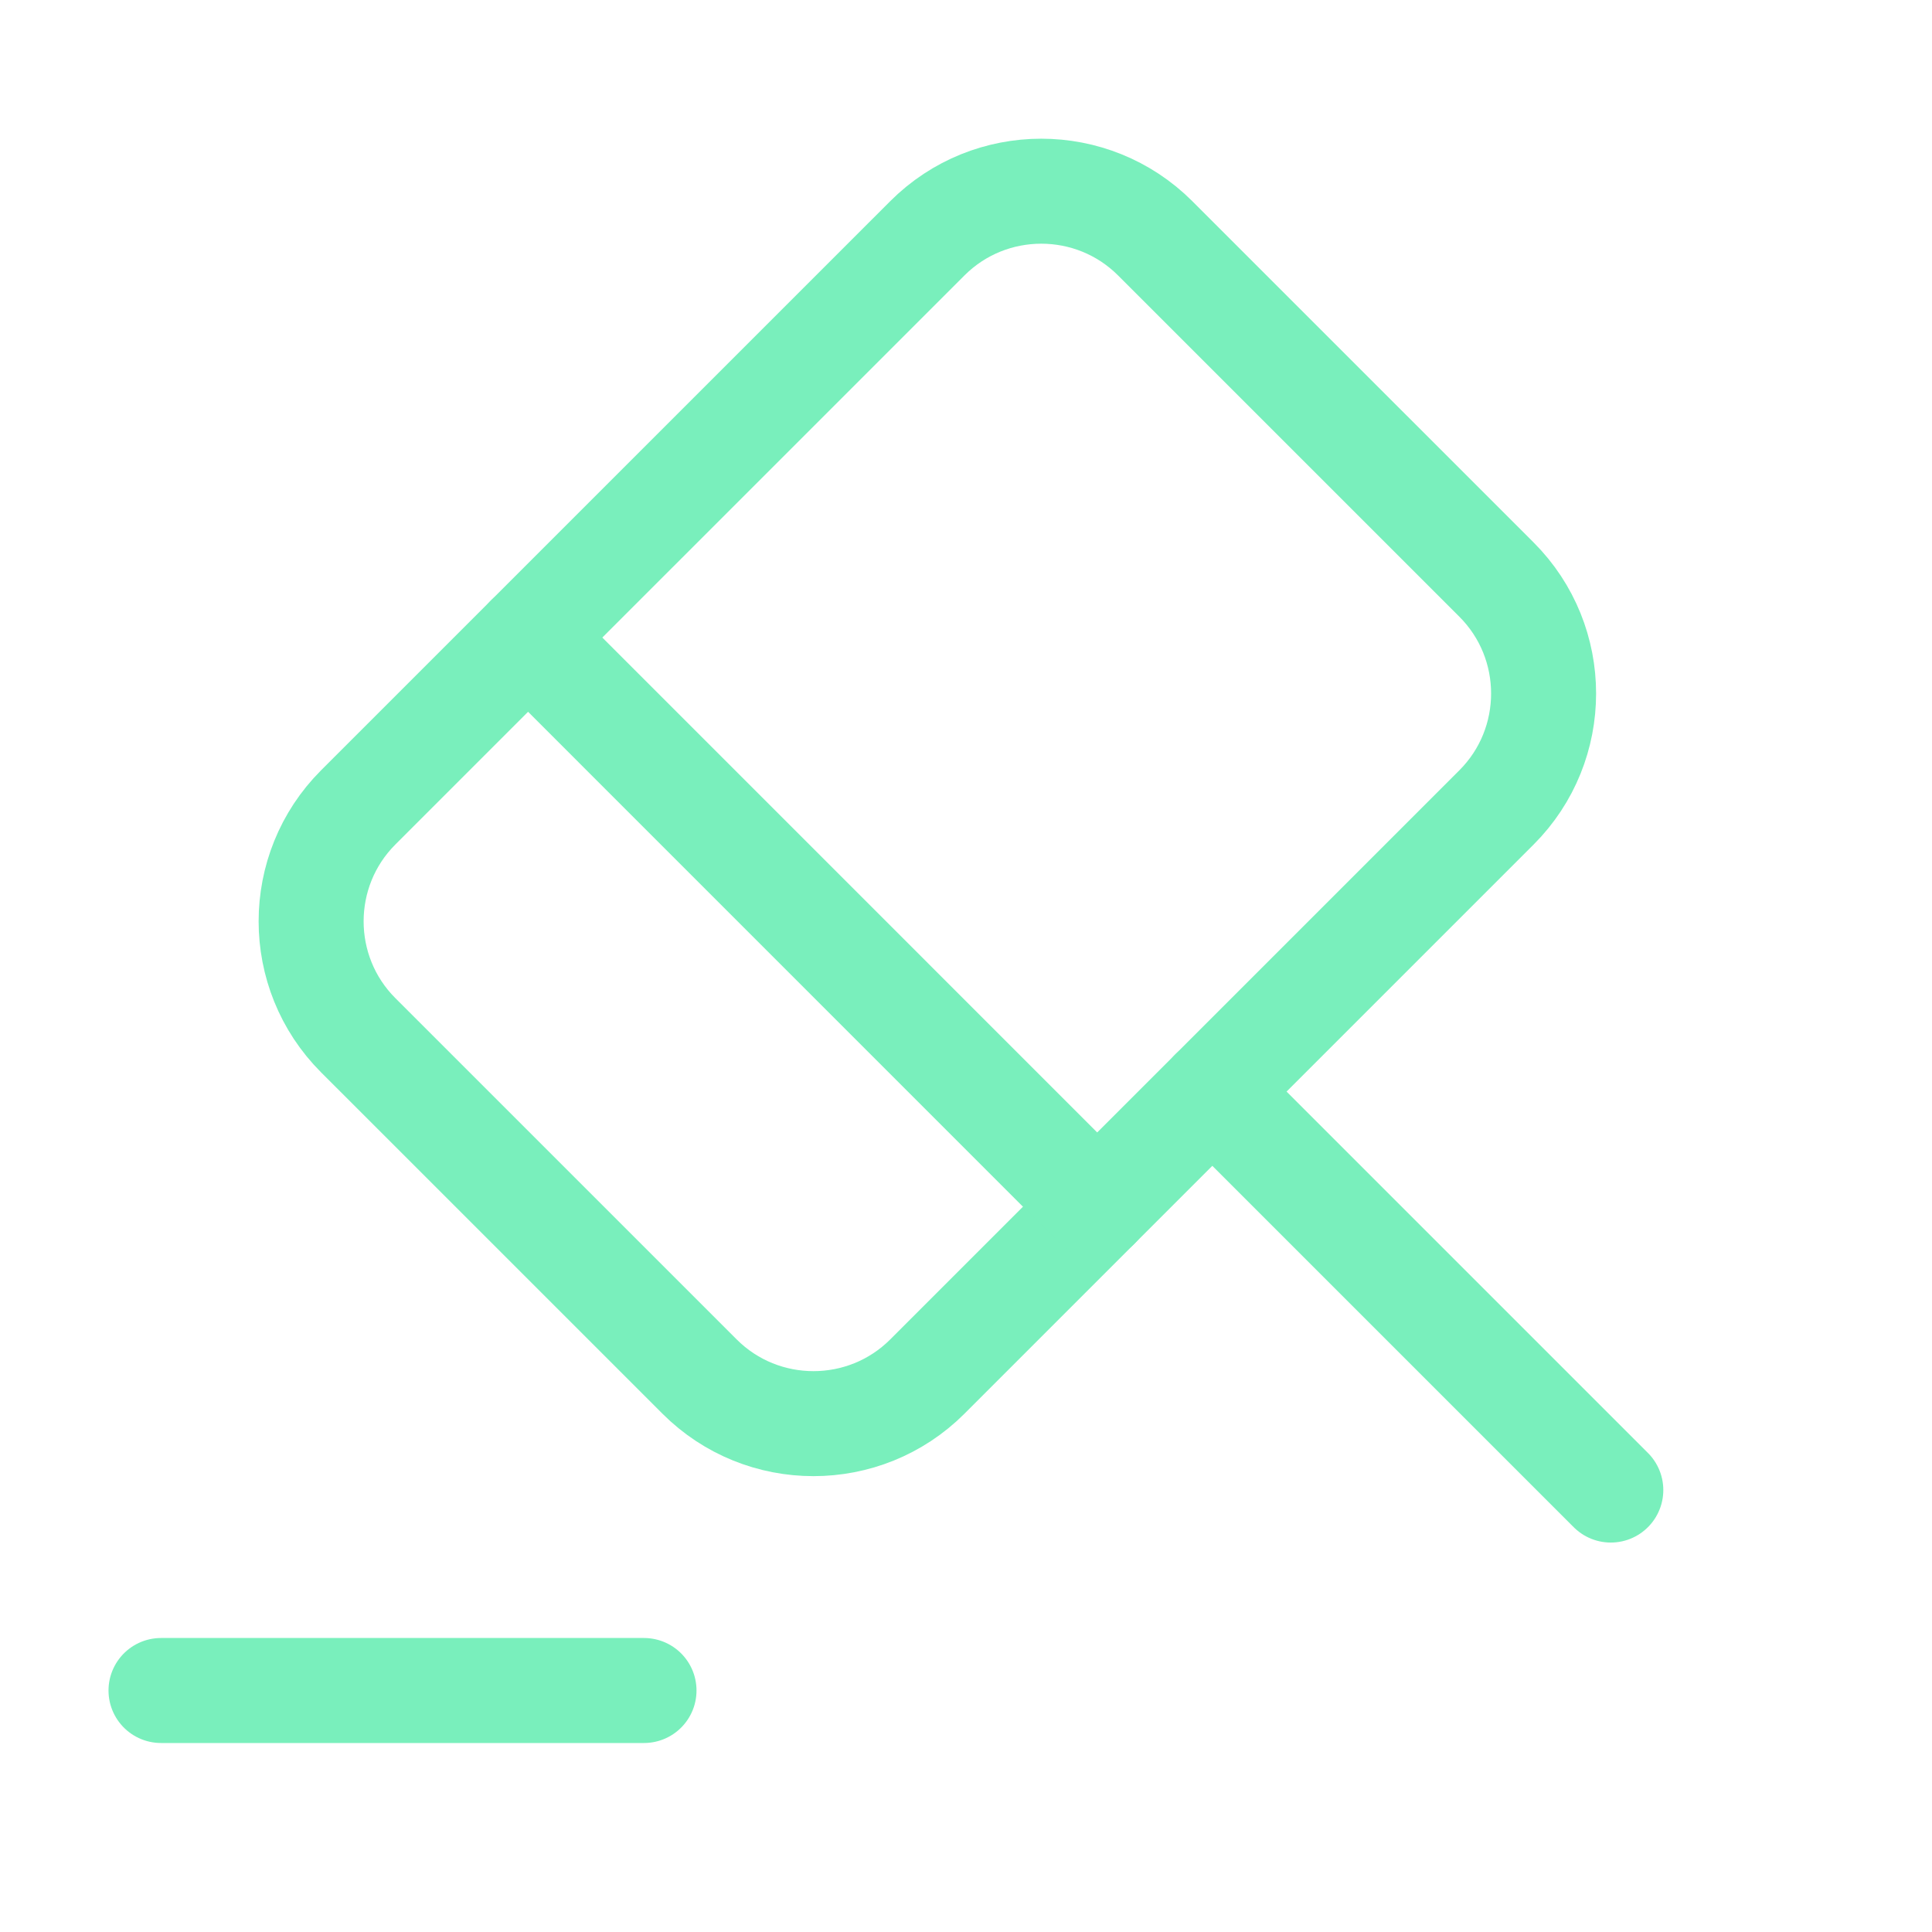
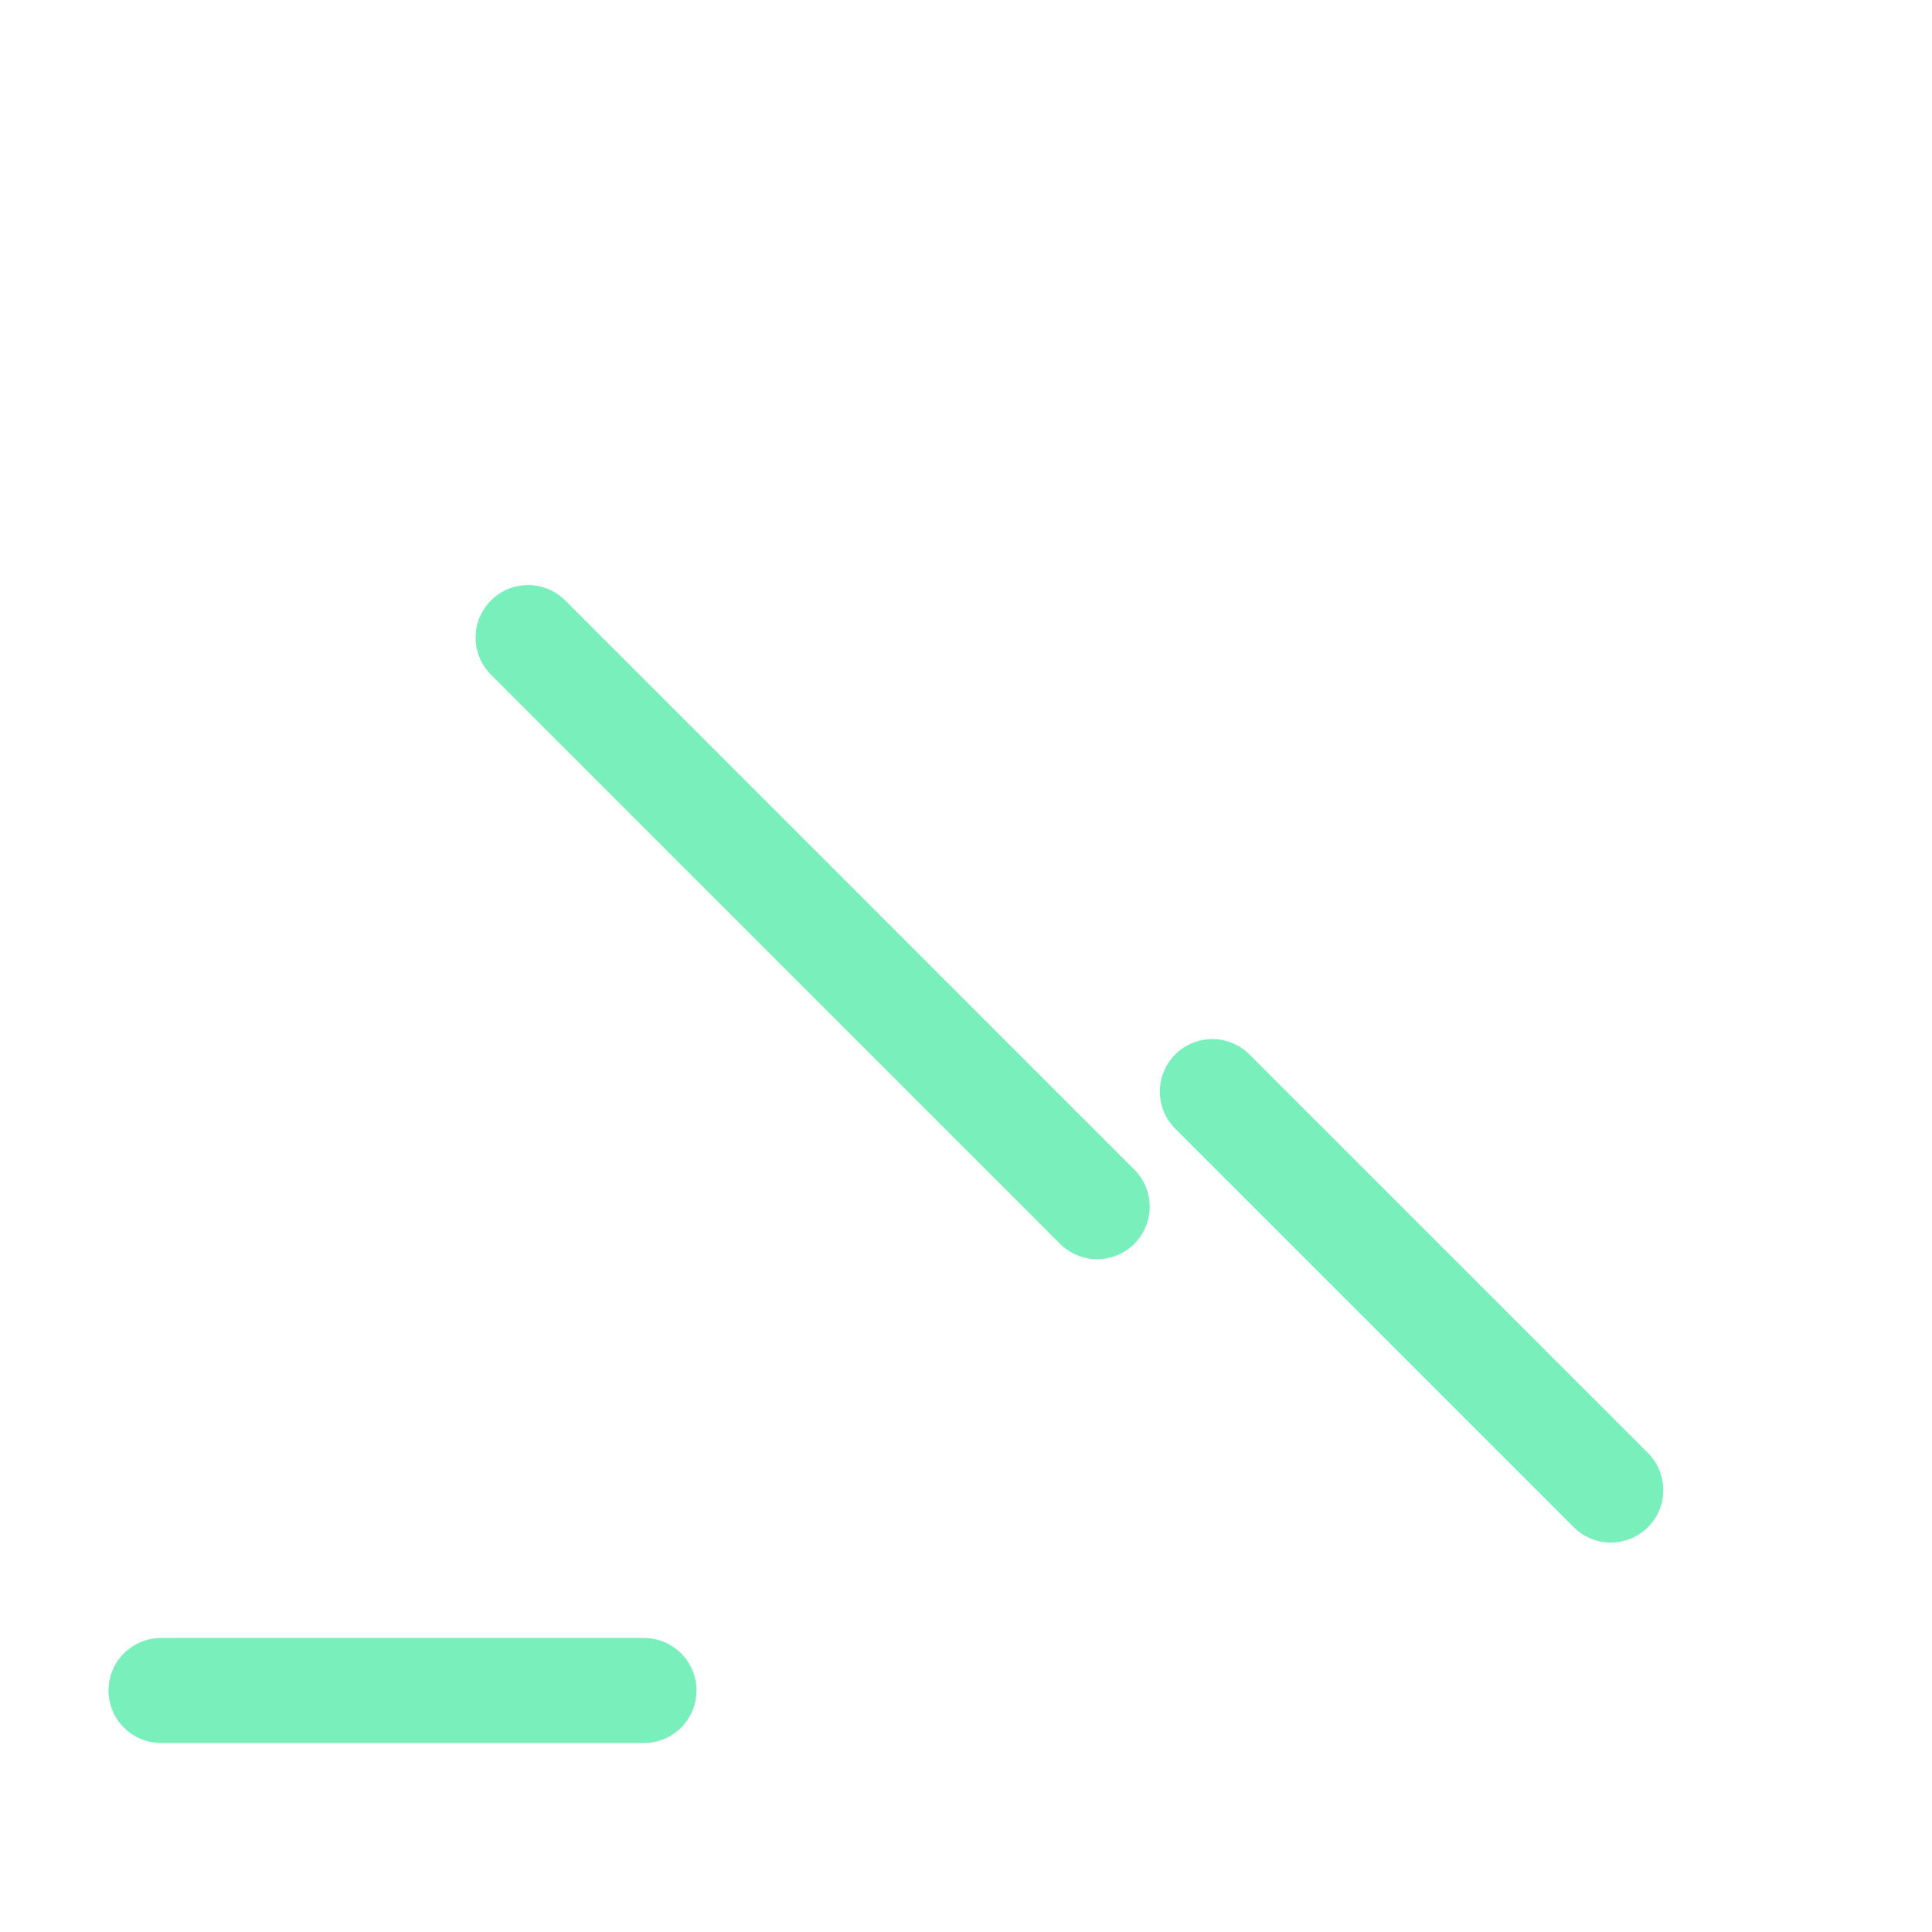
<svg xmlns="http://www.w3.org/2000/svg" width="92" height="92" viewBox="0 0 92 92" fill="none">
  <path d="M76.705 70.955L57.73 51.98" stroke="#79EFBC" stroke-width="5" stroke-miterlimit="10" stroke-linecap="round" stroke-linejoin="round" />
-   <path d="M57.73 51.98L44.16 65.55C41.17 68.54 36.302 68.54 33.312 65.55L17.058 49.297C14.068 46.307 14.068 41.438 17.058 38.448L44.16 11.347C47.15 8.357 52.018 8.357 55.008 11.347L71.262 27.6C74.252 30.59 74.252 35.458 71.262 38.448L57.73 51.98Z" stroke="#79EFBC" stroke-width="5" stroke-miterlimit="10" stroke-linecap="round" stroke-linejoin="round" />
  <path d="M7.667 80.5H30.667" stroke="#79EFBC" stroke-width="5" stroke-miterlimit="10" stroke-linecap="round" stroke-linejoin="round" />
  <path d="M25.147 30.36L52.248 57.462" stroke="#79EFBC" stroke-width="5" stroke-miterlimit="10" stroke-linecap="round" stroke-linejoin="round" />
</svg>